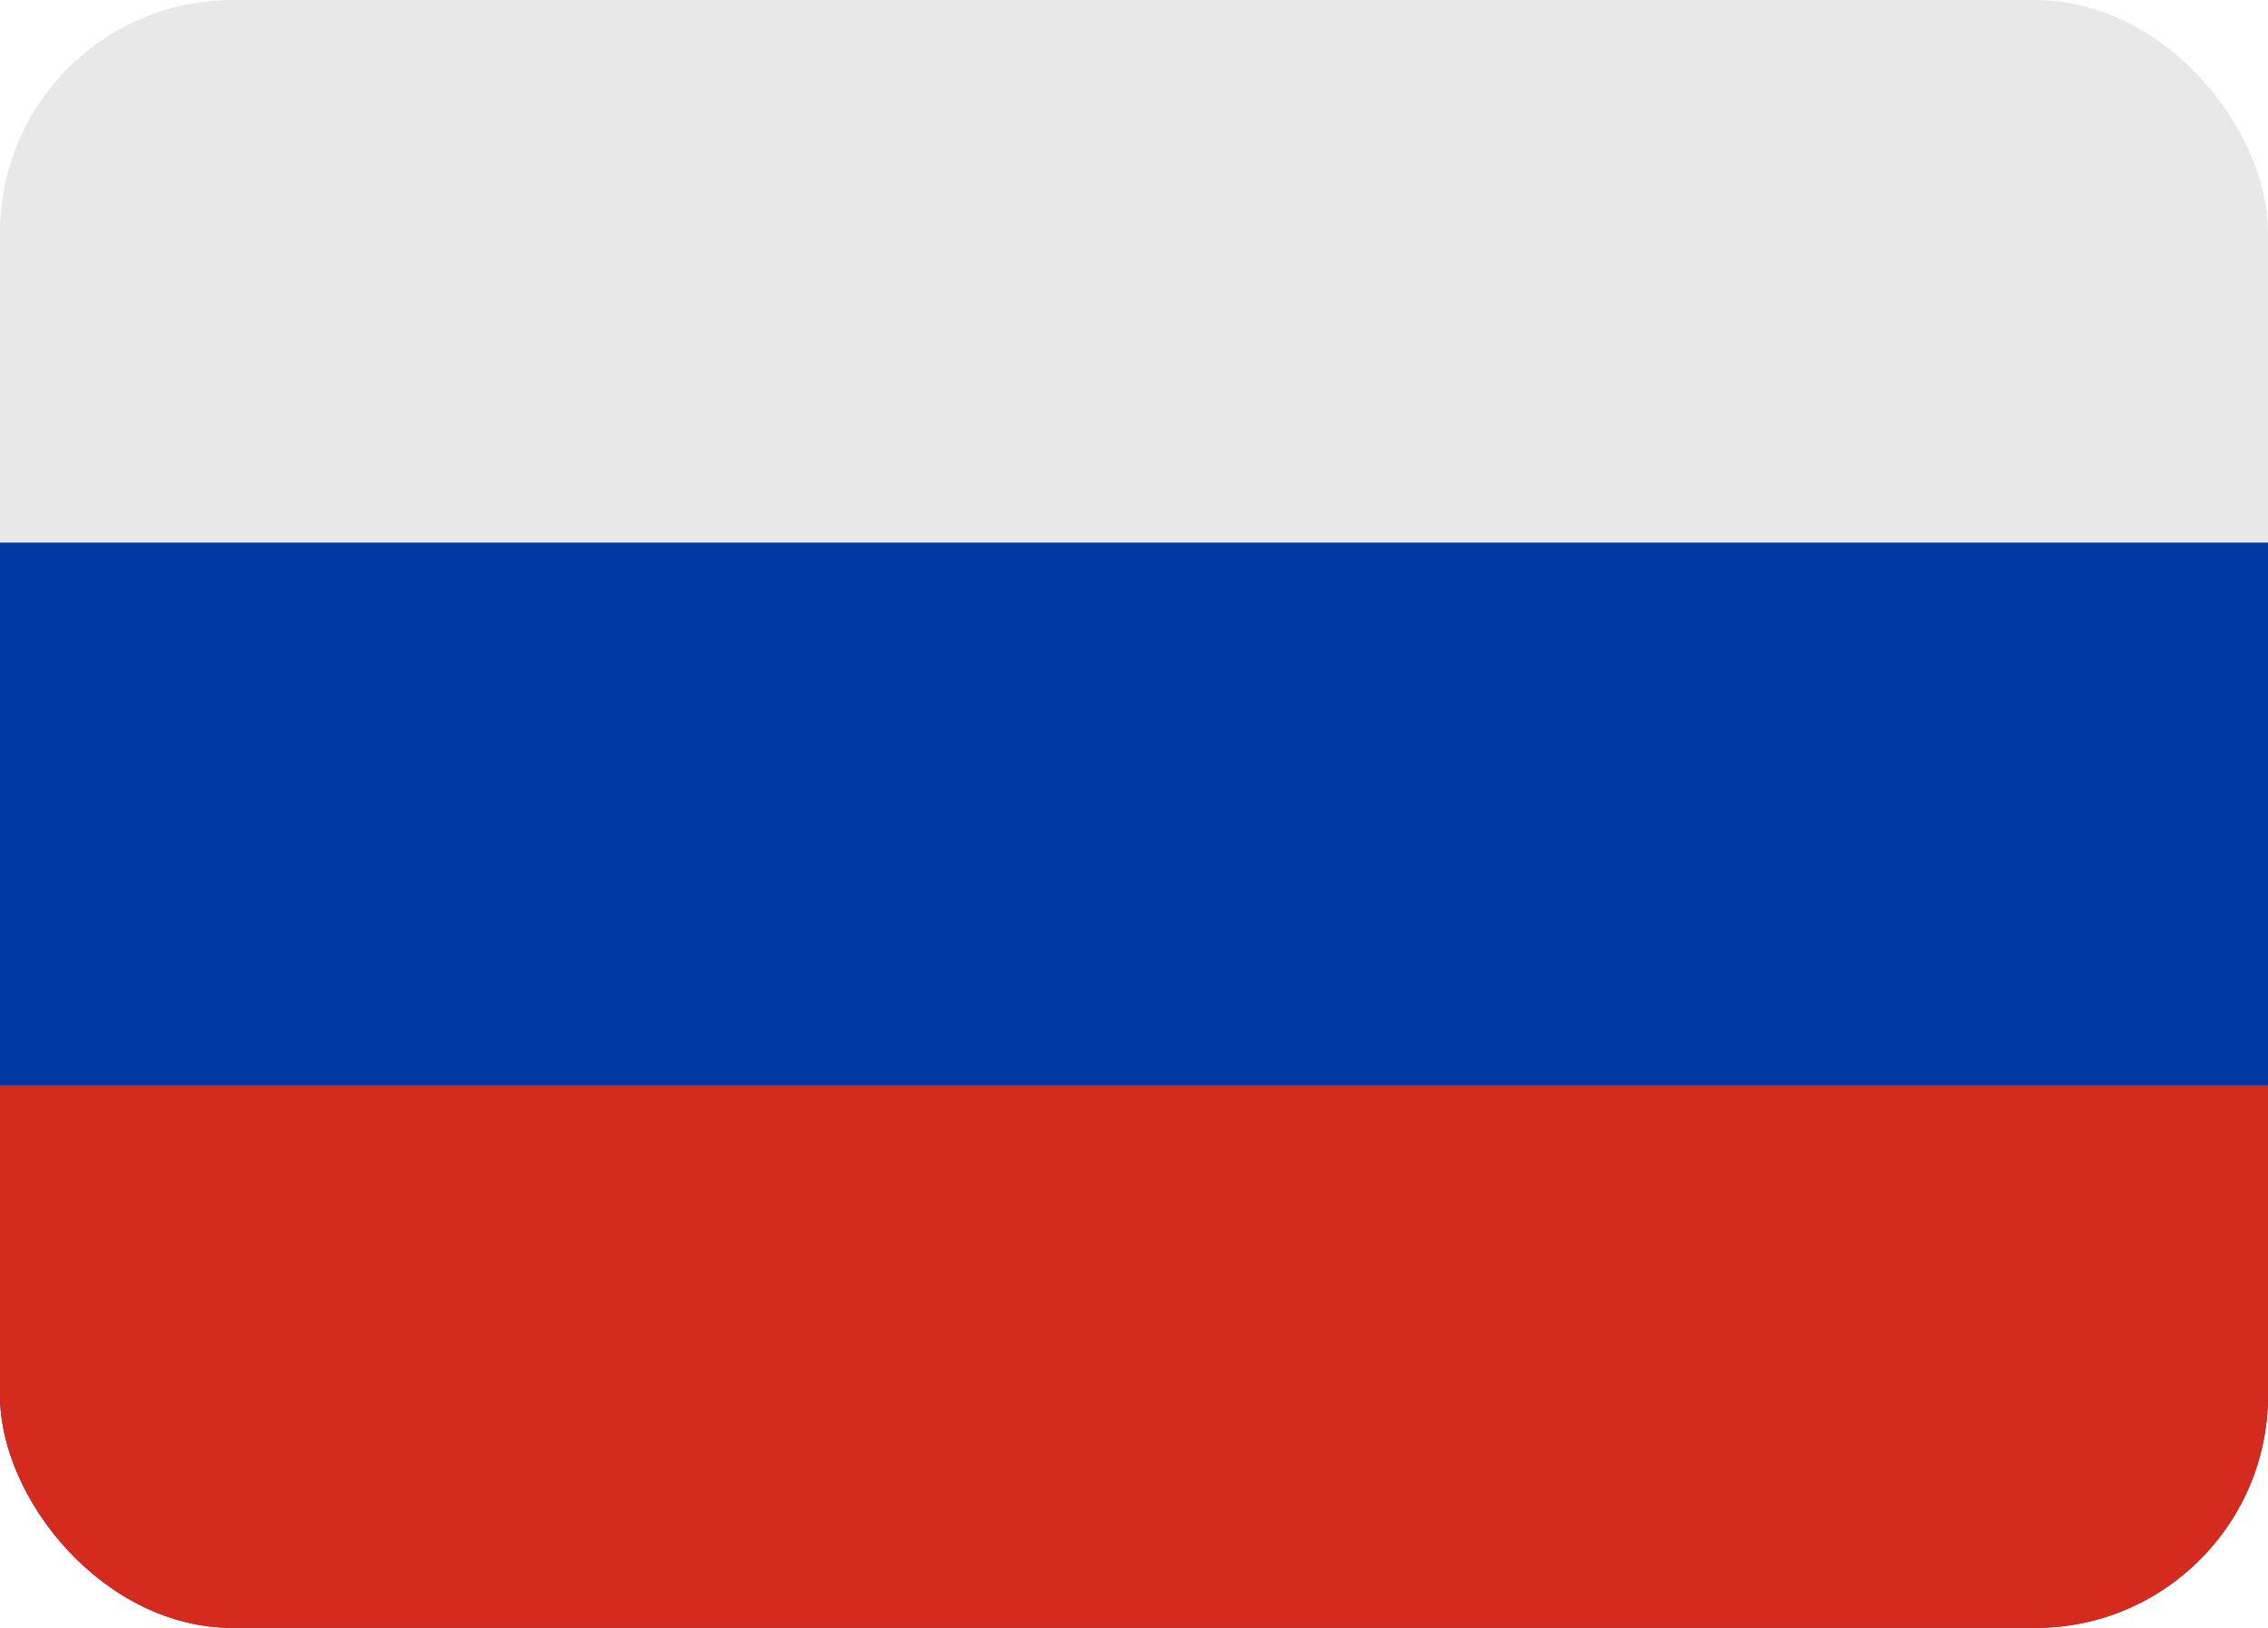
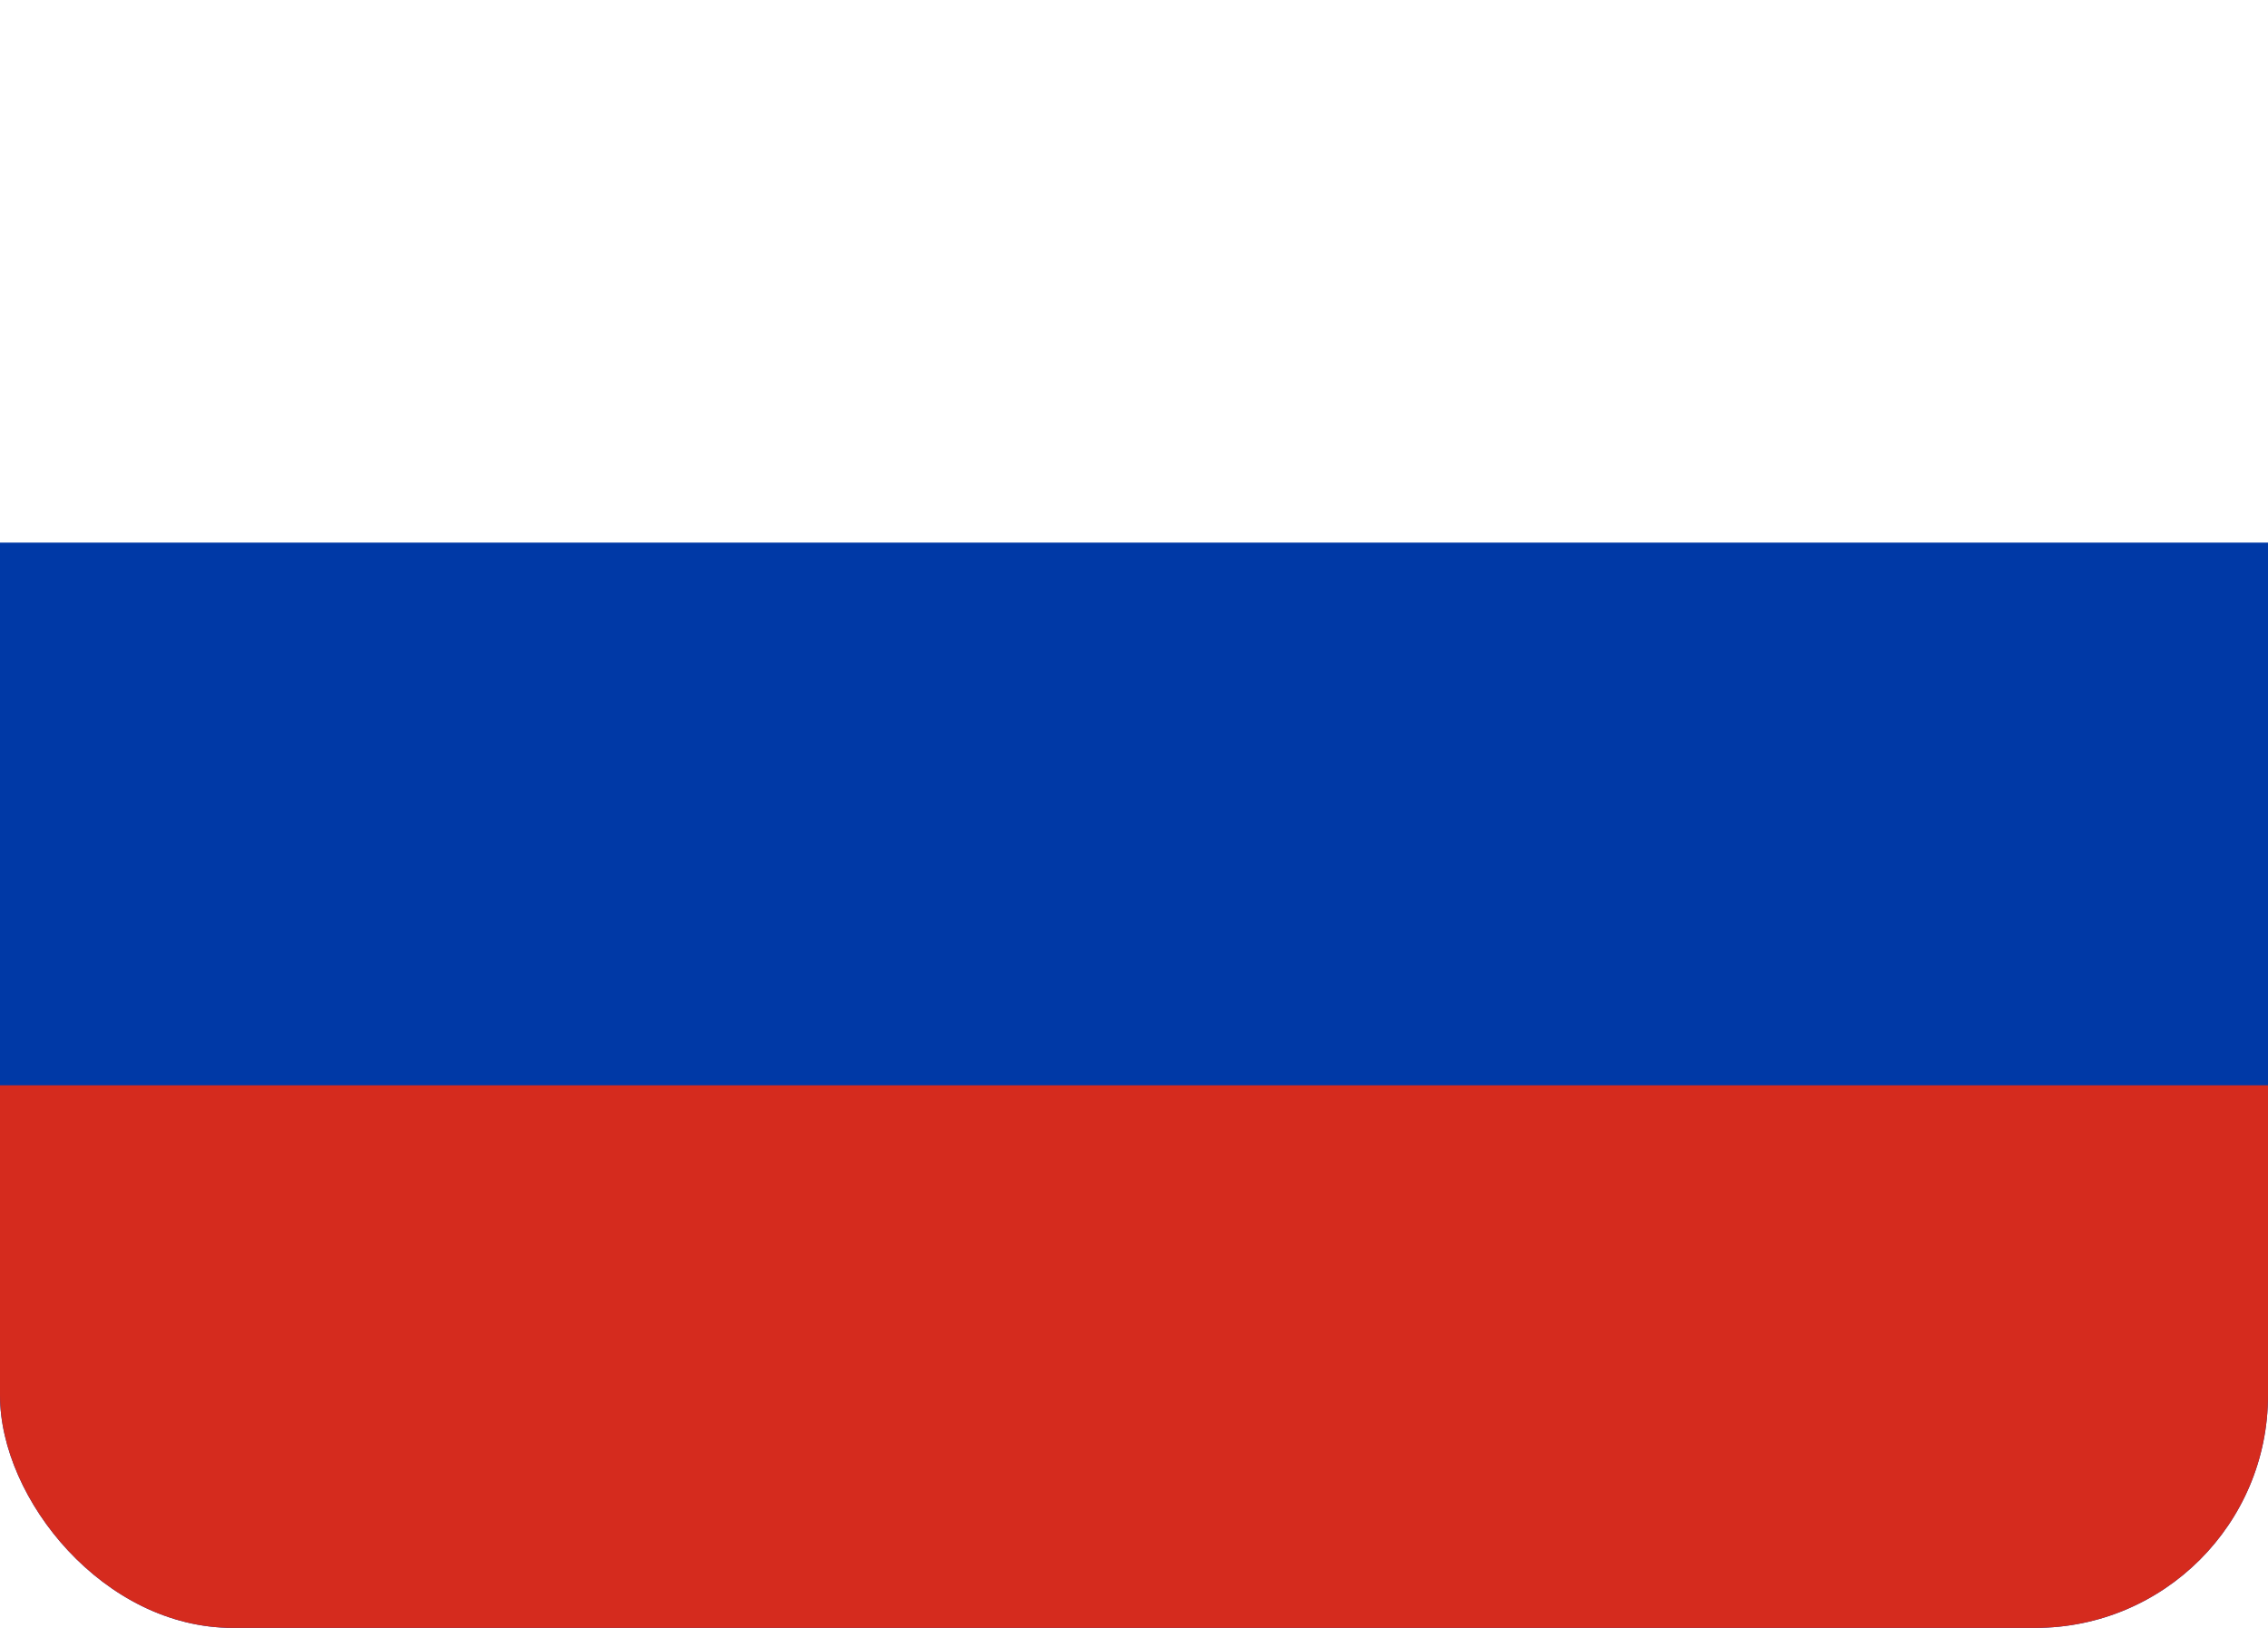
<svg xmlns="http://www.w3.org/2000/svg" width="39" height="28" viewBox="0 0 39 28" fill="none">
  <g clip-path="url(#clip0_11195_4268)">
-     <path fill-rule="evenodd" clip-rule="evenodd" d="M0 4C0 1.791 1.791 0 4 0H35C37.209 0 39 1.791 39 4V24C39 26.209 37.209 28 35 28H4C1.791 28 0 26.209 0 24V4Z" fill="#E8E8E8" />
    <path fill-rule="evenodd" clip-rule="evenodd" d="M0 9.333H39V28H0V9.333Z" fill="#0039A6" />
    <path fill-rule="evenodd" clip-rule="evenodd" d="M0 18.667H39V28H0V18.667Z" fill="#D52B1E" />
  </g>
  <defs>
    <clipPath id="clip0_11195_4268">
      <rect width="39" height="28" rx="4" fill="white" />
    </clipPath>
  </defs>
</svg>